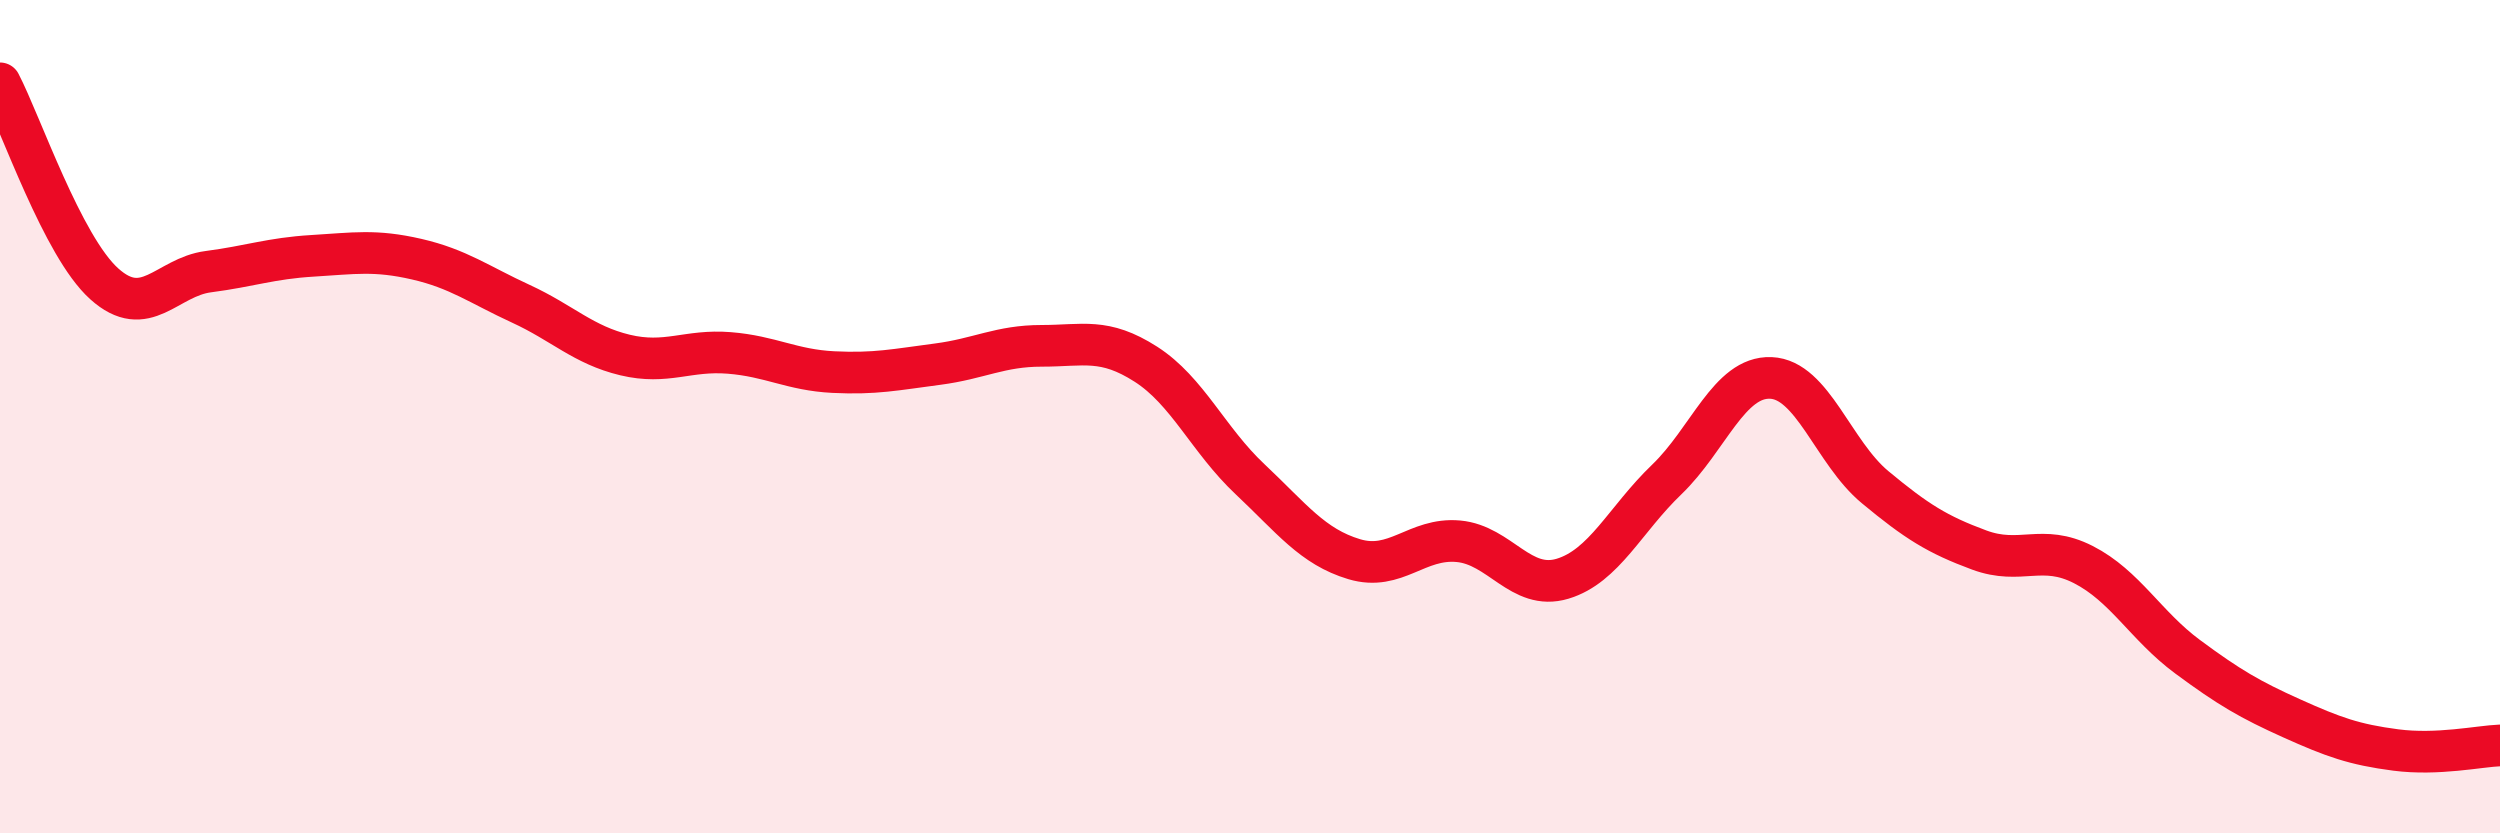
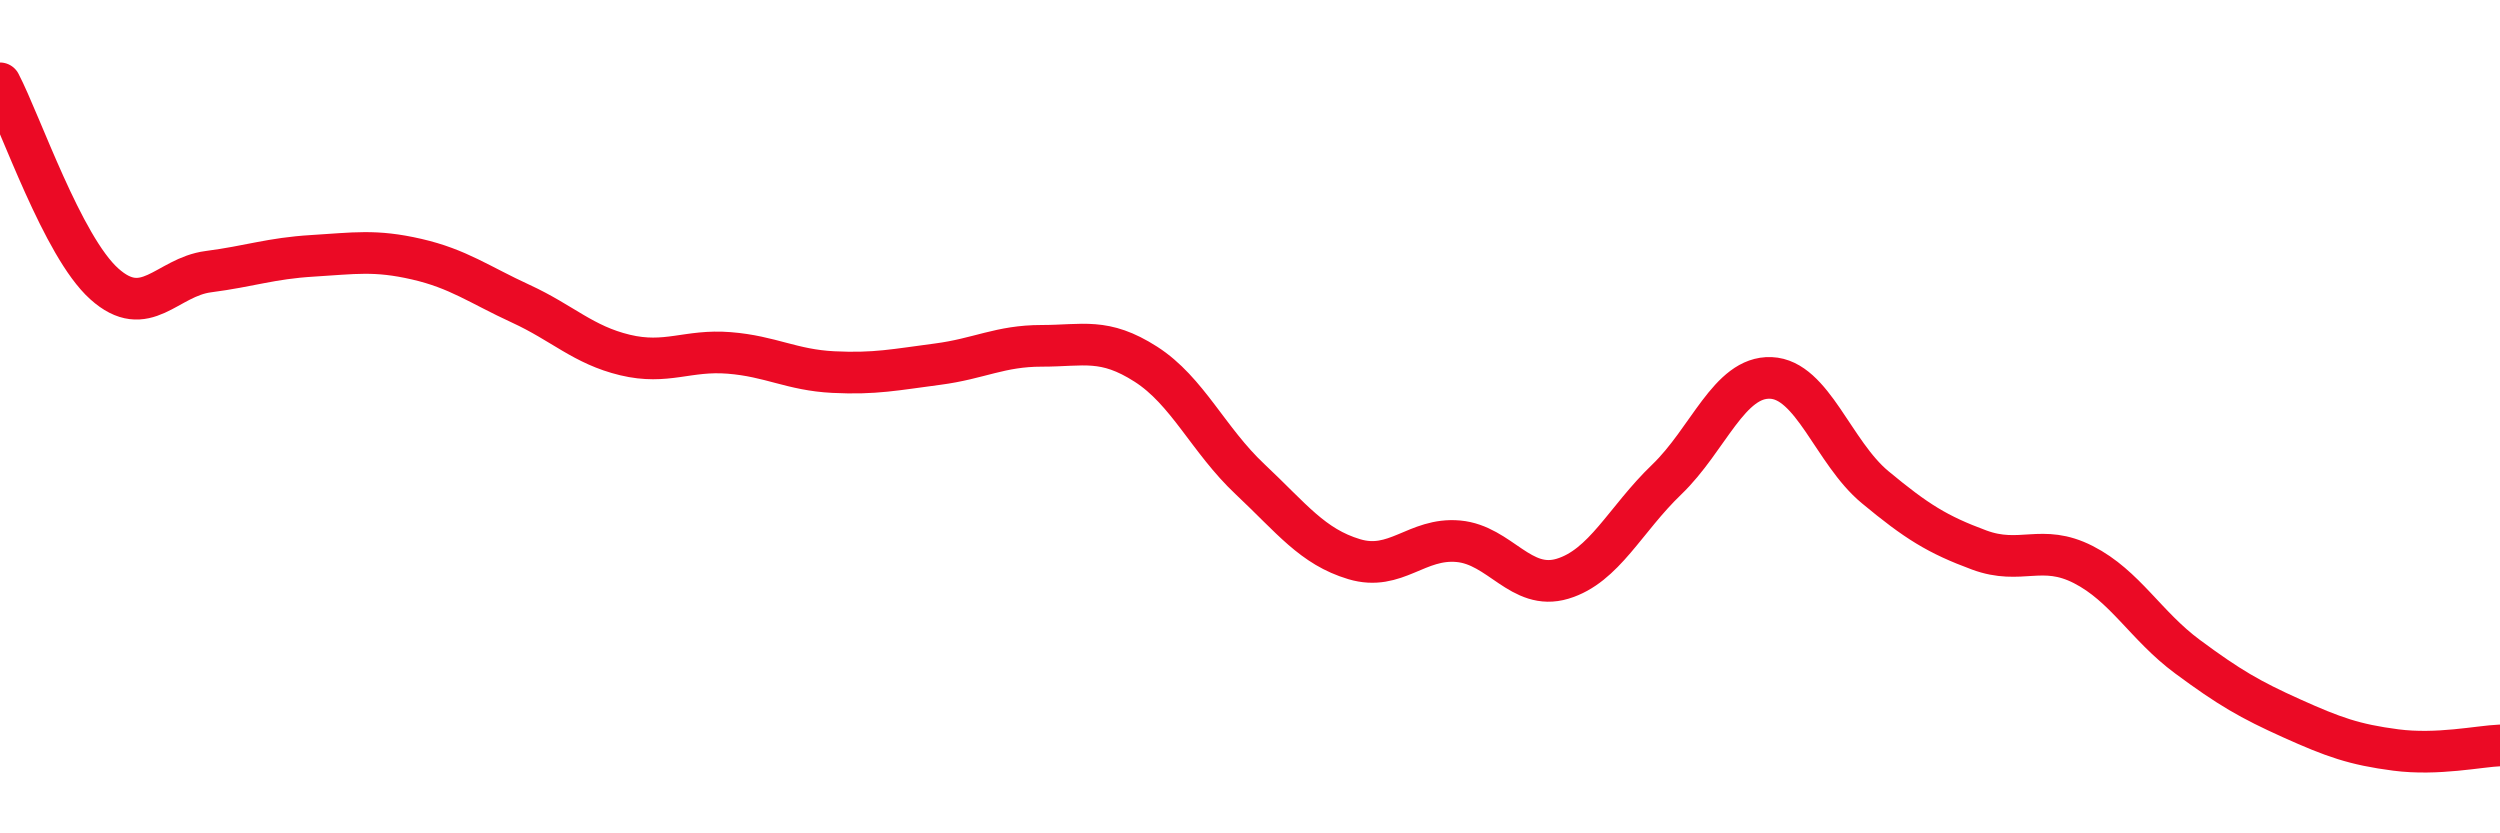
<svg xmlns="http://www.w3.org/2000/svg" width="60" height="20" viewBox="0 0 60 20">
-   <path d="M 0,2 C 0.5,2.96 1.5,5.91 2.5,6.81 C 3.5,7.71 4,6.65 5,6.52 C 6,6.39 6.5,6.2 7.5,6.14 C 8.5,6.08 9,5.99 10,6.22 C 11,6.45 11.5,6.83 12.5,7.29 C 13.5,7.75 14,8.28 15,8.52 C 16,8.76 16.5,8.39 17.5,8.47 C 18.5,8.55 19,8.88 20,8.93 C 21,8.98 21.5,8.87 22.5,8.74 C 23.5,8.61 24,8.3 25,8.3 C 26,8.3 26.5,8.1 27.5,8.74 C 28.5,9.38 29,10.56 30,11.5 C 31,12.44 31.5,13.12 32.5,13.42 C 33.5,13.72 34,12.9 35,12.99 C 36,13.08 36.5,14.19 37.5,13.89 C 38.5,13.59 39,12.47 40,11.51 C 41,10.55 41.5,9.03 42.5,9.07 C 43.5,9.11 44,10.86 45,11.69 C 46,12.52 46.5,12.83 47.5,13.2 C 48.5,13.57 49,13.04 50,13.55 C 51,14.06 51.5,15.02 52.5,15.76 C 53.5,16.5 54,16.79 55,17.24 C 56,17.69 56.5,17.87 57.5,18 C 58.5,18.13 59.5,17.91 60,17.89L60 20L0 20Z" fill="#EB0A25" opacity="0.1" stroke-linecap="round" stroke-linejoin="round" />
  <path d="M 0,2 C 0.5,2.96 1.5,5.91 2.5,6.81 C 3.5,7.71 4,6.65 5,6.52 C 6,6.39 6.5,6.2 7.5,6.14 C 8.5,6.08 9,5.99 10,6.22 C 11,6.45 11.5,6.83 12.5,7.29 C 13.5,7.75 14,8.28 15,8.52 C 16,8.76 16.5,8.39 17.5,8.47 C 18.5,8.55 19,8.88 20,8.93 C 21,8.98 21.5,8.87 22.5,8.74 C 23.5,8.61 24,8.3 25,8.3 C 26,8.3 26.5,8.1 27.5,8.74 C 28.5,9.38 29,10.56 30,11.5 C 31,12.44 31.5,13.12 32.5,13.42 C 33.5,13.72 34,12.9 35,12.99 C 36,13.08 36.5,14.19 37.5,13.89 C 38.5,13.59 39,12.47 40,11.51 C 41,10.55 41.5,9.03 42.5,9.07 C 43.5,9.11 44,10.86 45,11.69 C 46,12.52 46.5,12.83 47.5,13.2 C 48.5,13.57 49,13.04 50,13.55 C 51,14.06 51.5,15.02 52.5,15.76 C 53.5,16.5 54,16.79 55,17.24 C 56,17.69 56.5,17.87 57.5,18 C 58.5,18.13 59.5,17.91 60,17.89" stroke="#EB0A25" stroke-width="1" fill="none" stroke-linecap="round" stroke-linejoin="round" />
</svg>